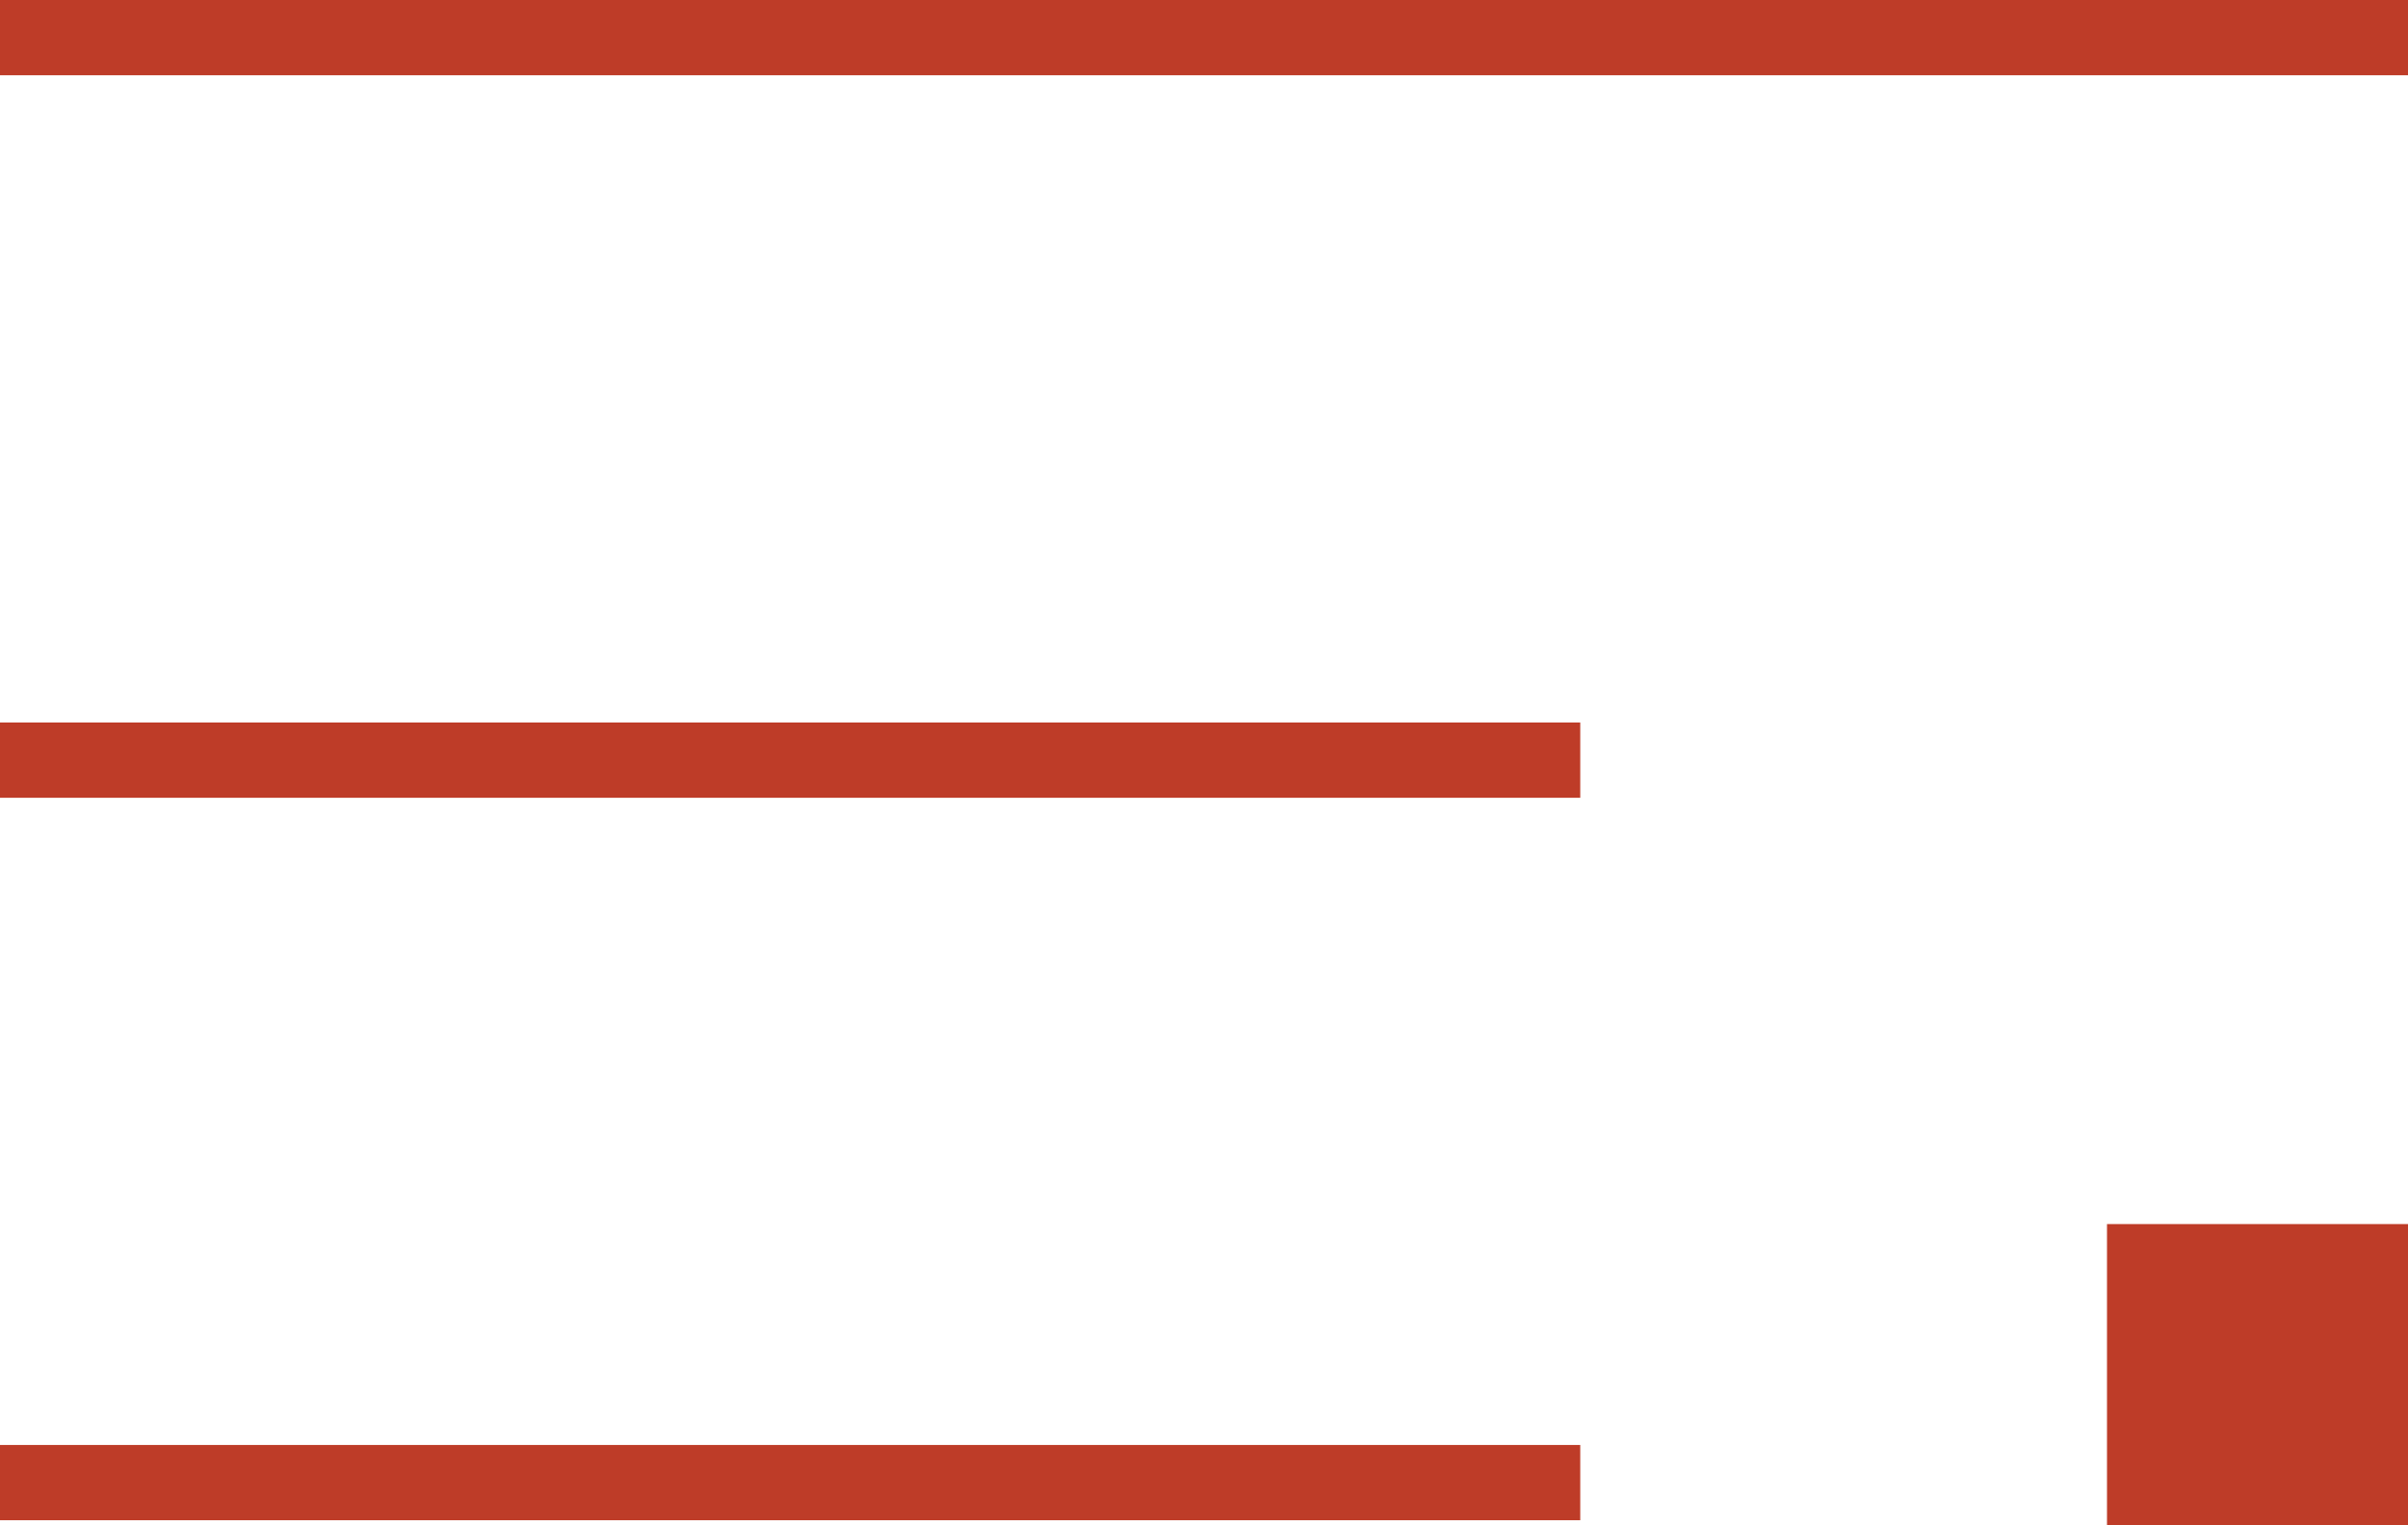
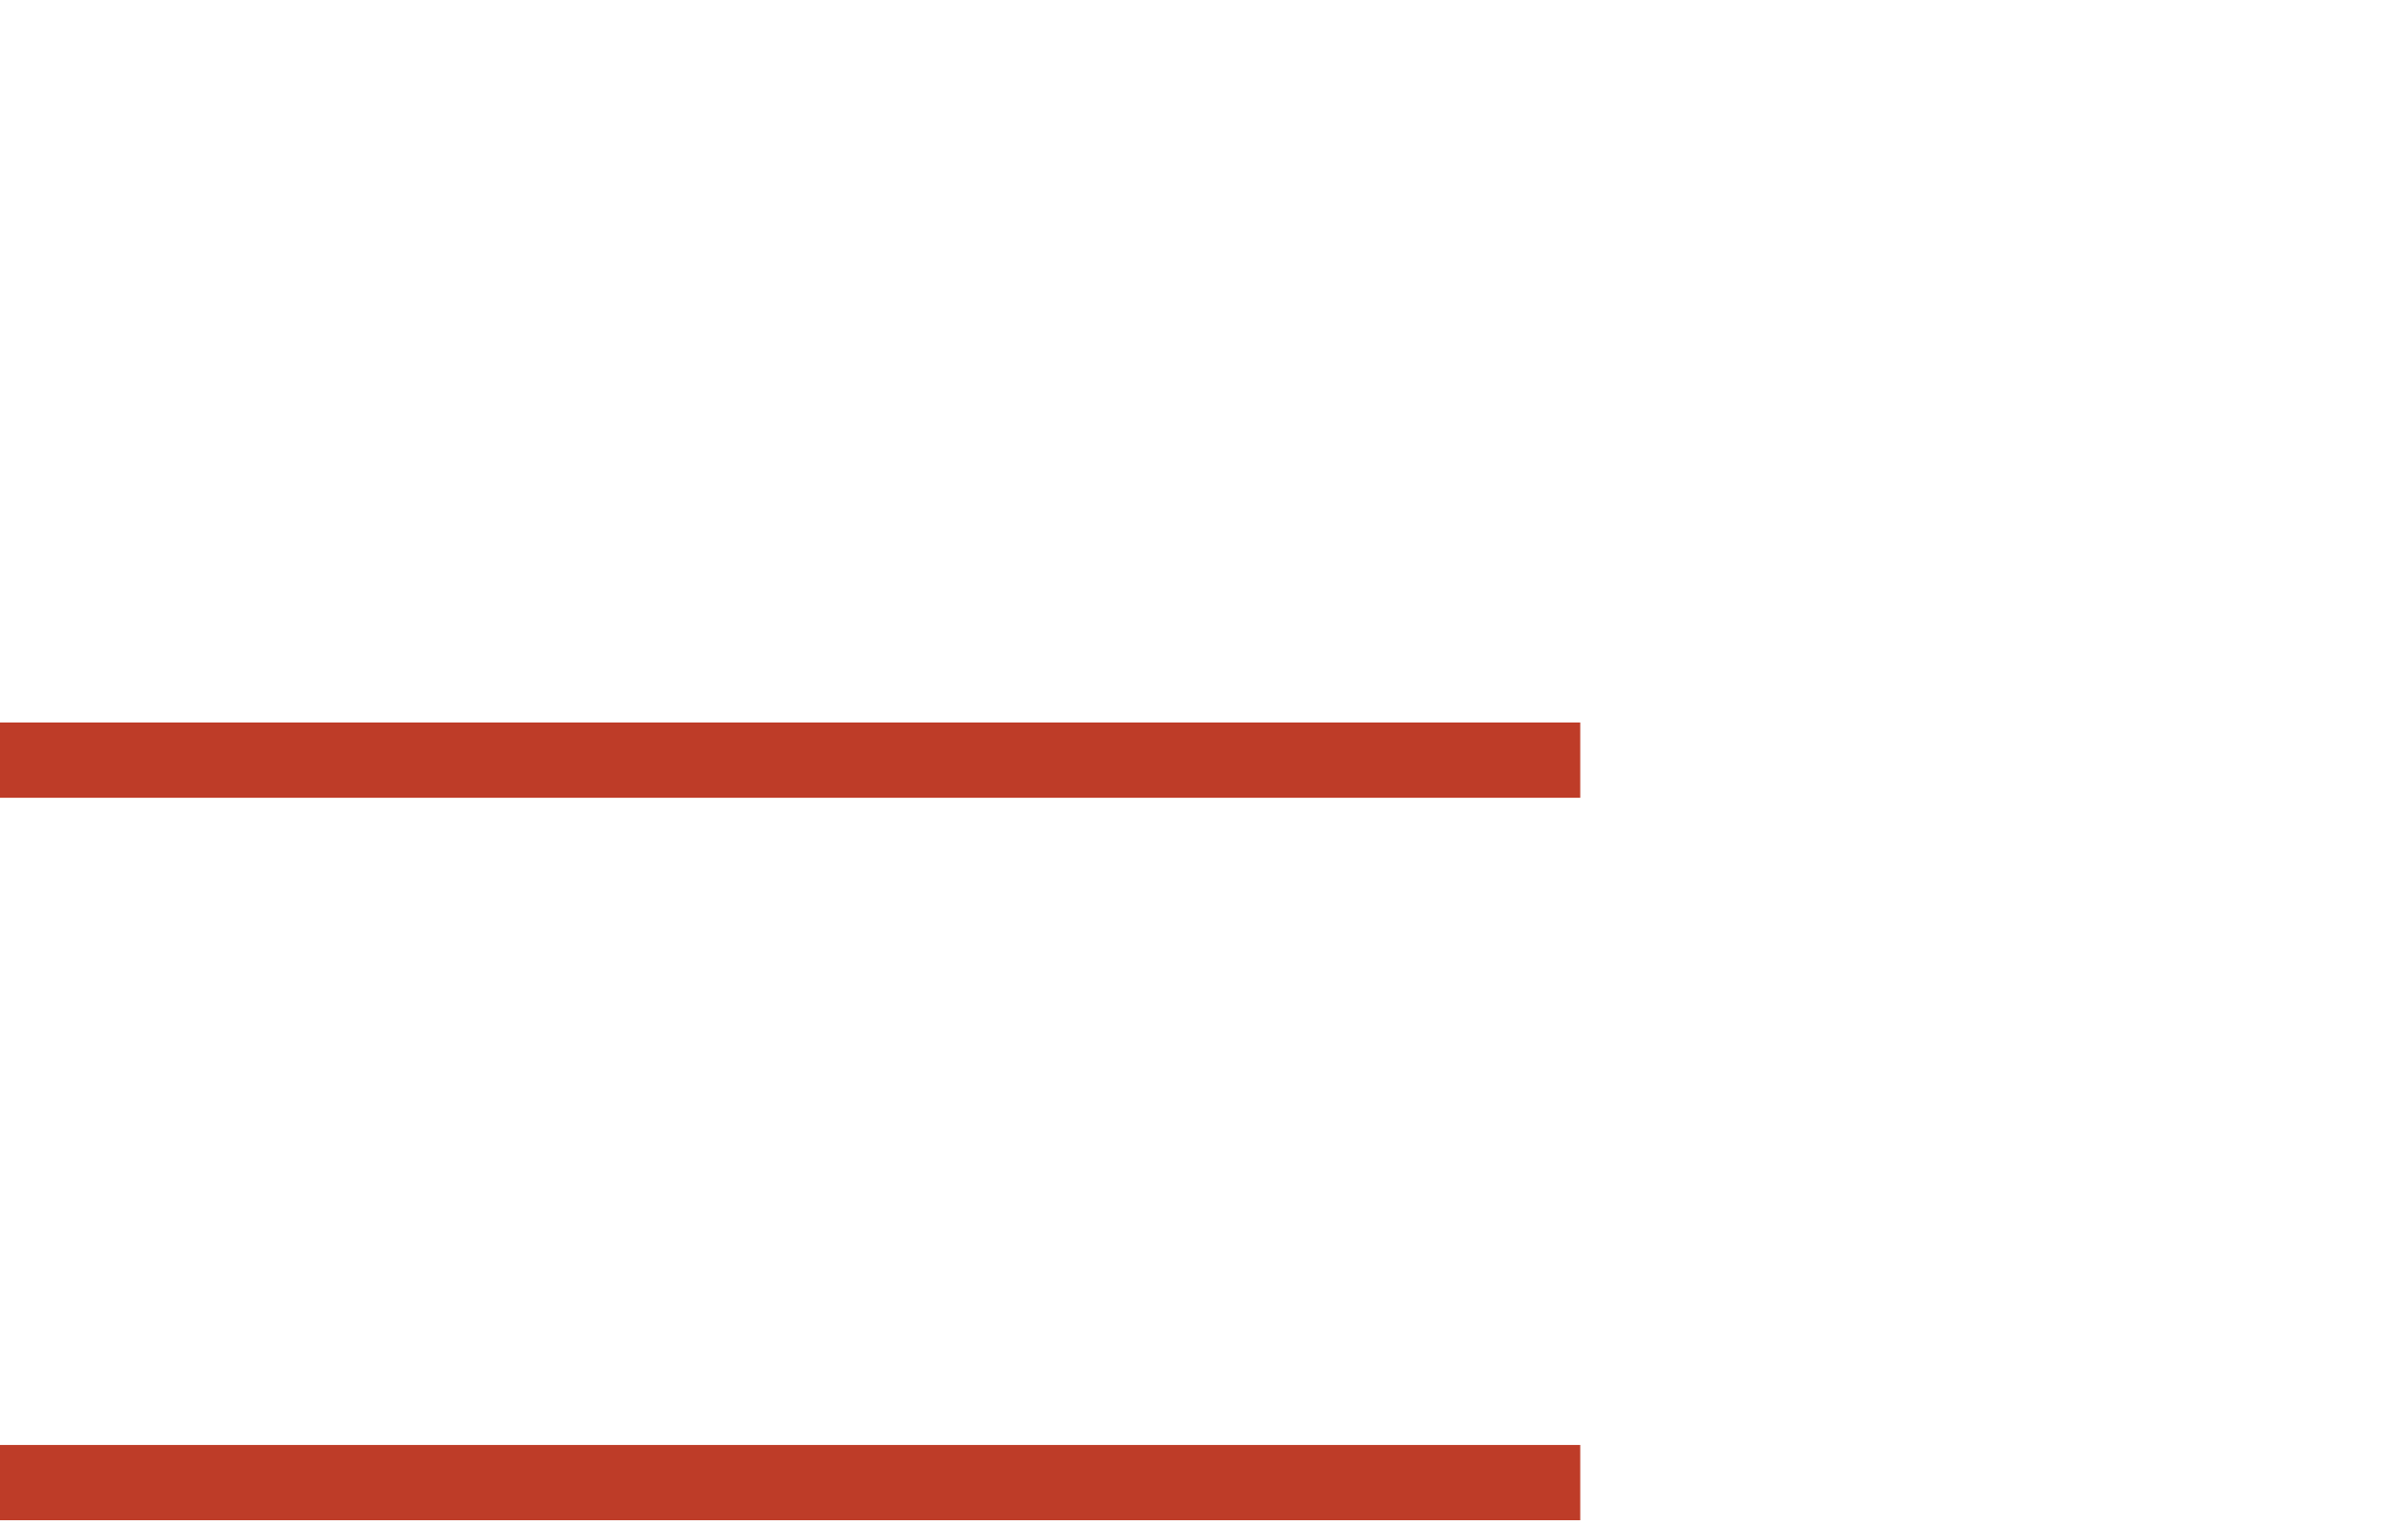
<svg xmlns="http://www.w3.org/2000/svg" id="uuid-578b4a7e-fa4b-47d8-bf5c-416f47112993" width="32" height="20.264" viewBox="0 0 32 20.264">
  <defs>
    <style>.uuid-6d4defbe-c126-415b-8f30-eafc877b1855{fill:#be3c28;}</style>
  </defs>
  <g id="uuid-c15ce296-f559-450b-9d72-69949e318044">
-     <rect class="uuid-6d4defbe-c126-415b-8f30-eafc877b1855" width="32" height="1" />
    <rect class="uuid-6d4defbe-c126-415b-8f30-eafc877b1855" y="9.6" width="21" height="1" />
    <rect class="uuid-6d4defbe-c126-415b-8f30-eafc877b1855" y="19.199" width="21" height="1" />
-     <rect class="uuid-6d4defbe-c126-415b-8f30-eafc877b1855" x="28" y="16.264" width="4" height="4" />
  </g>
</svg>